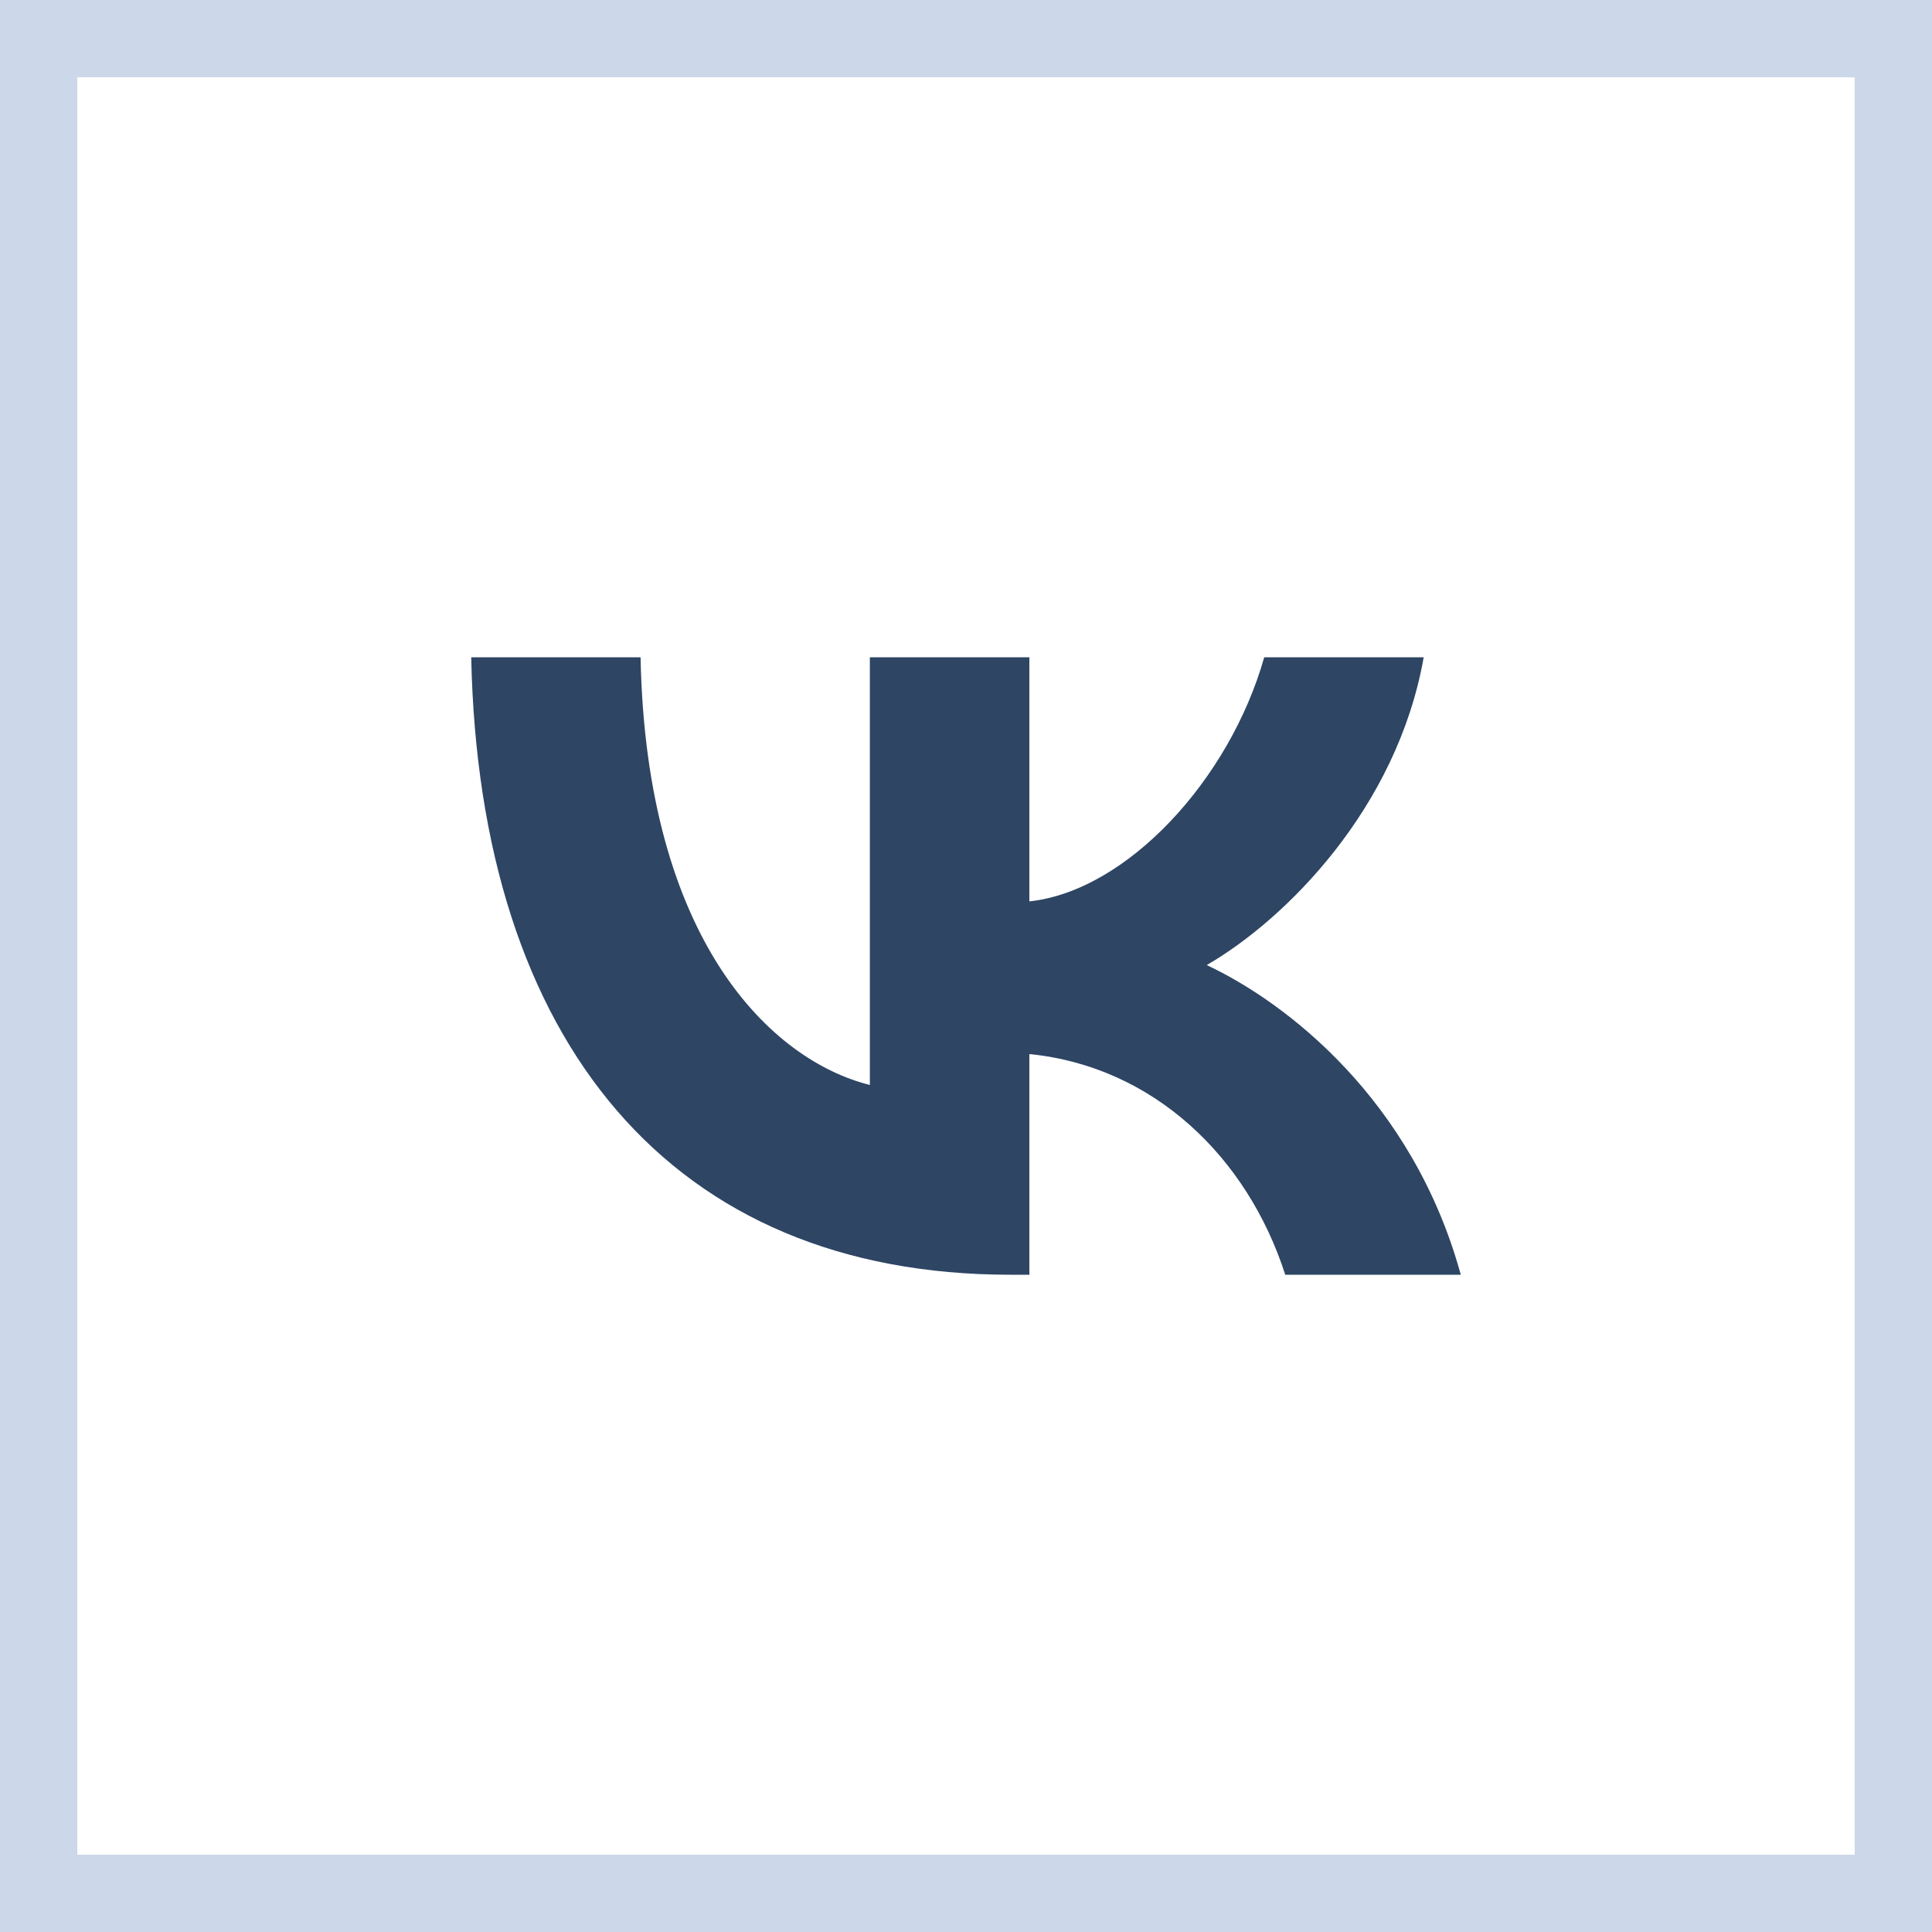
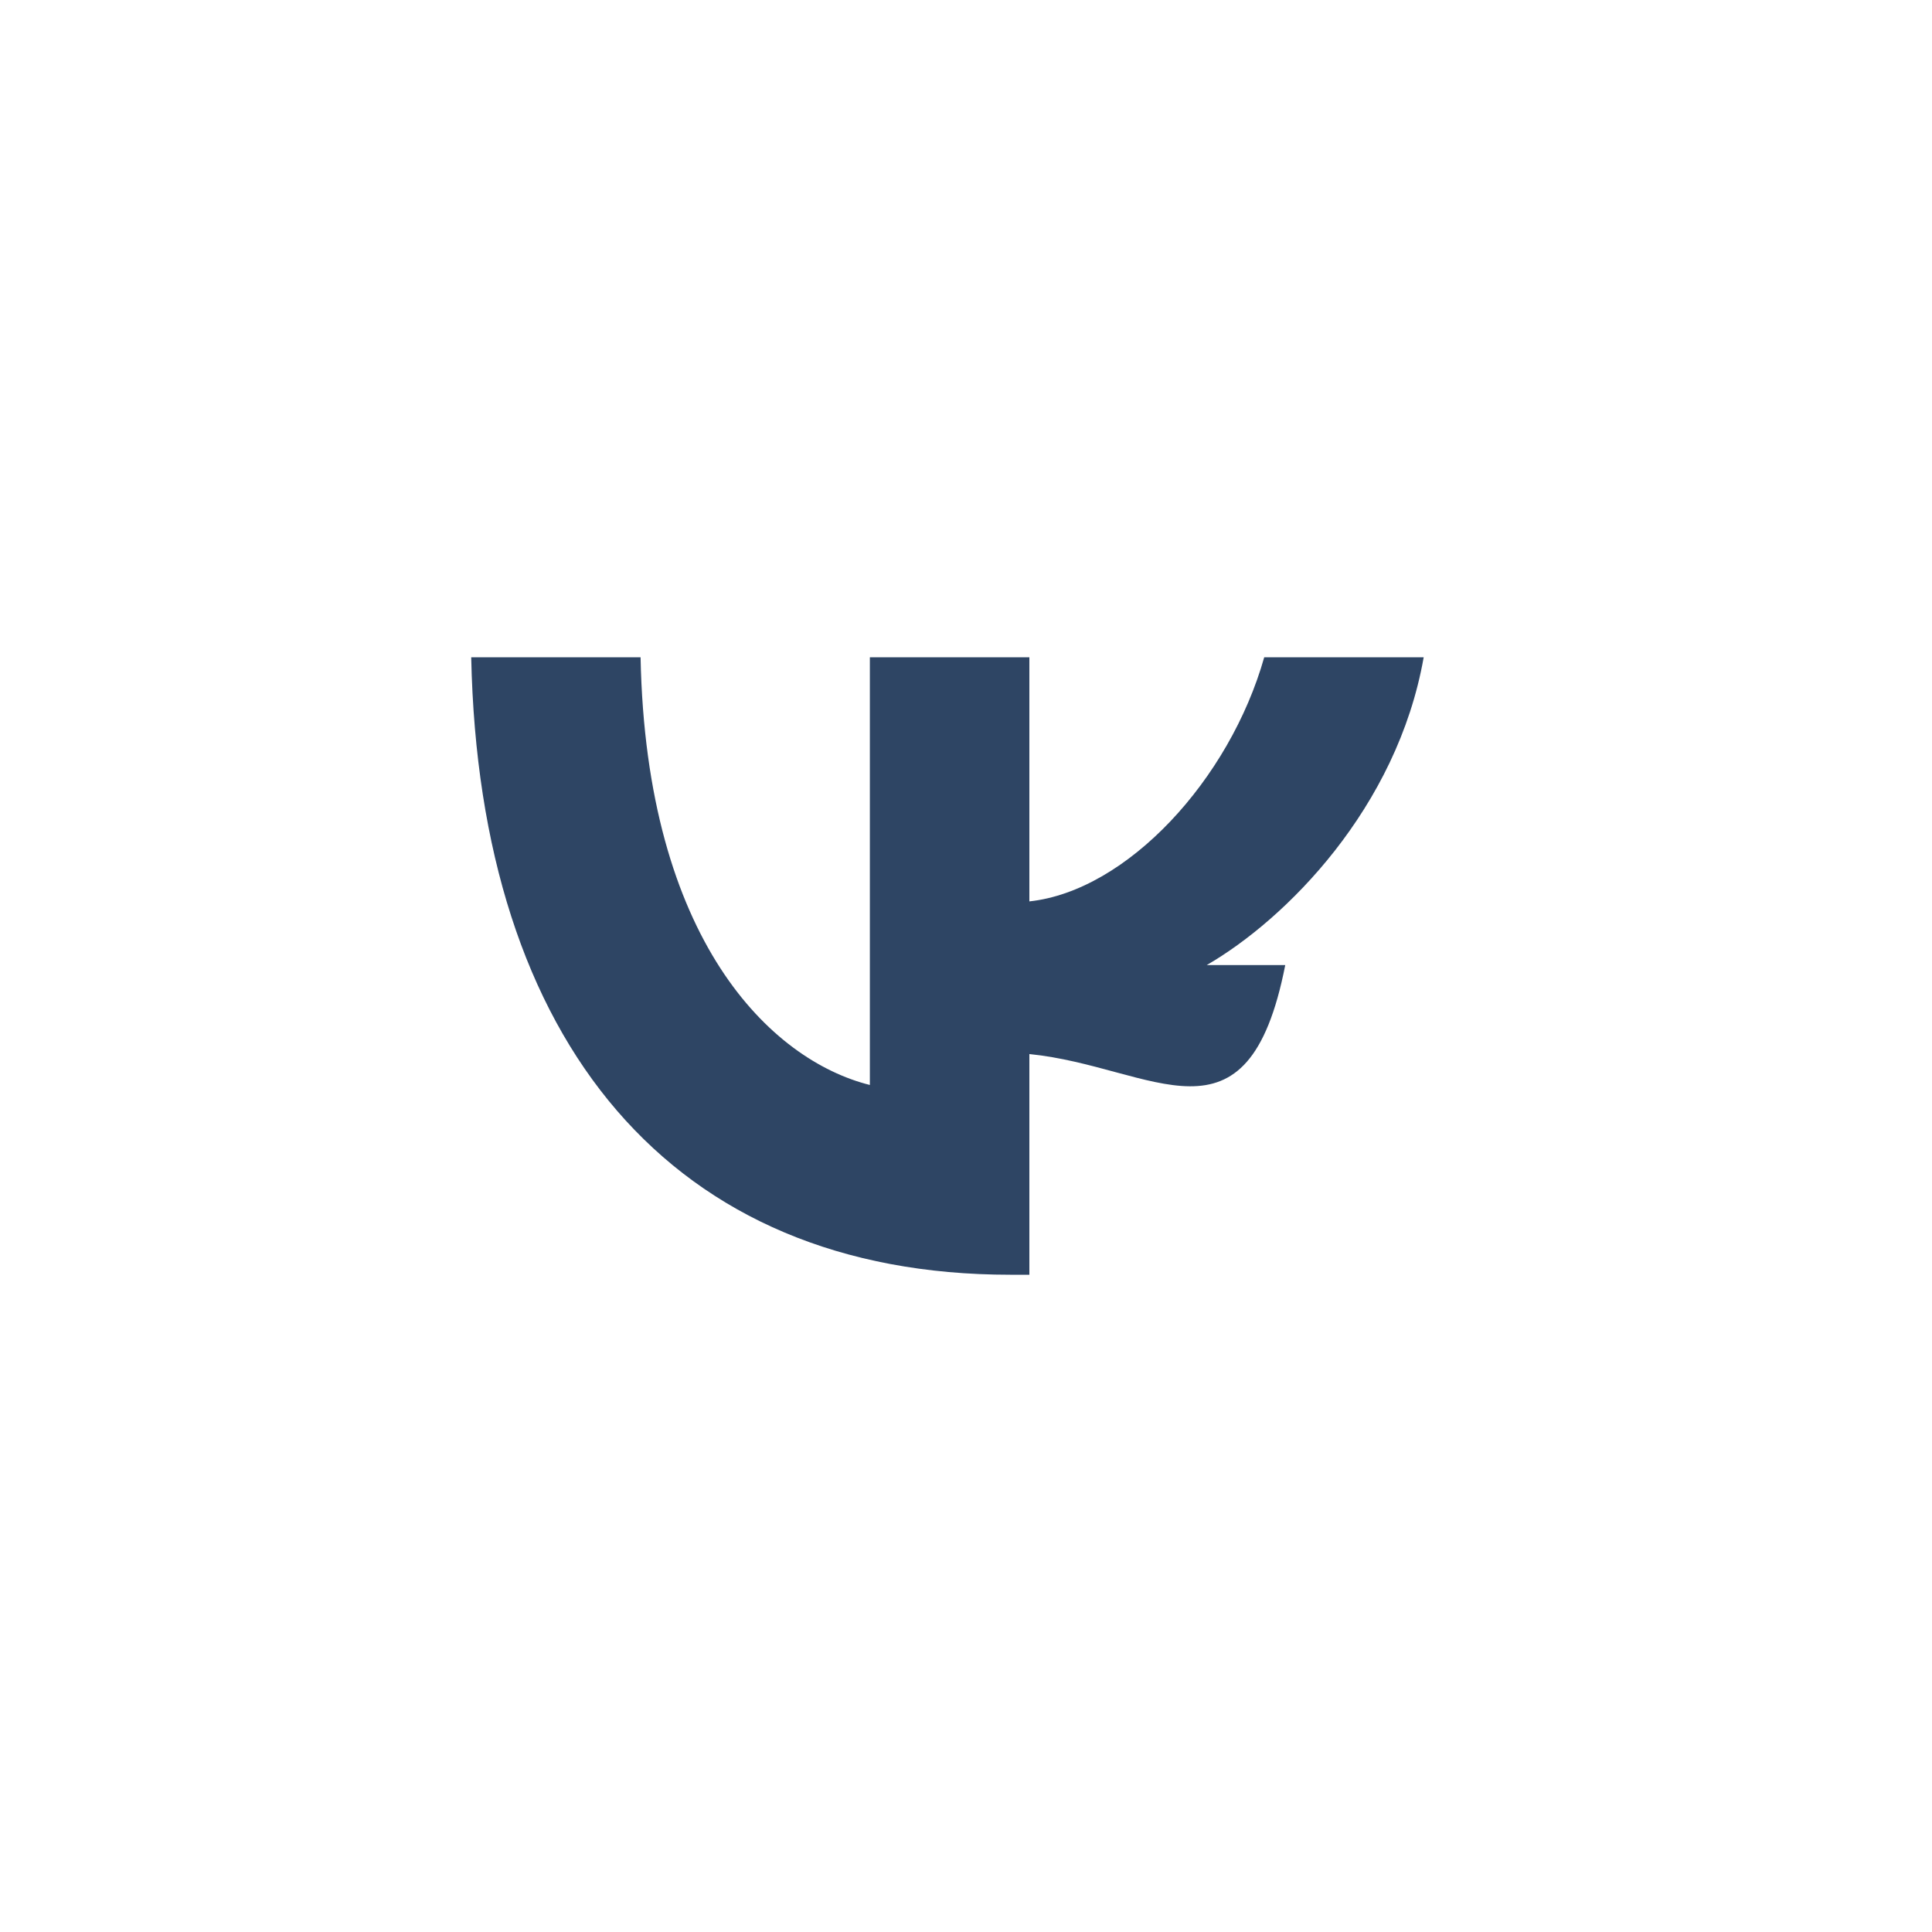
<svg xmlns="http://www.w3.org/2000/svg" width="50" height="50" viewBox="0 0 50 50" fill="none">
-   <rect x="1" y="1" width="48" height="48" stroke="#CCD8E9" stroke-width="2" />
-   <path d="M26.144 32.99C17.394 32.99 12.403 26.991 12.195 17.01H16.578C16.722 24.336 19.953 27.439 22.512 28.079V17.01H26.64V23.328C29.167 23.056 31.822 20.177 32.718 17.01H36.845C36.157 20.913 33.278 23.792 31.23 24.976C33.278 25.936 36.557 28.447 37.805 32.99H33.262C32.286 29.951 29.855 27.599 26.64 27.279V32.99H26.144Z" fill="#2E4564" />
+   <path d="M26.144 32.99C17.394 32.99 12.403 26.991 12.195 17.01H16.578C16.722 24.336 19.953 27.439 22.512 28.079V17.01H26.64V23.328C29.167 23.056 31.822 20.177 32.718 17.01H36.845C36.157 20.913 33.278 23.792 31.23 24.976H33.262C32.286 29.951 29.855 27.599 26.64 27.279V32.99H26.144Z" fill="#2E4564" />
</svg>